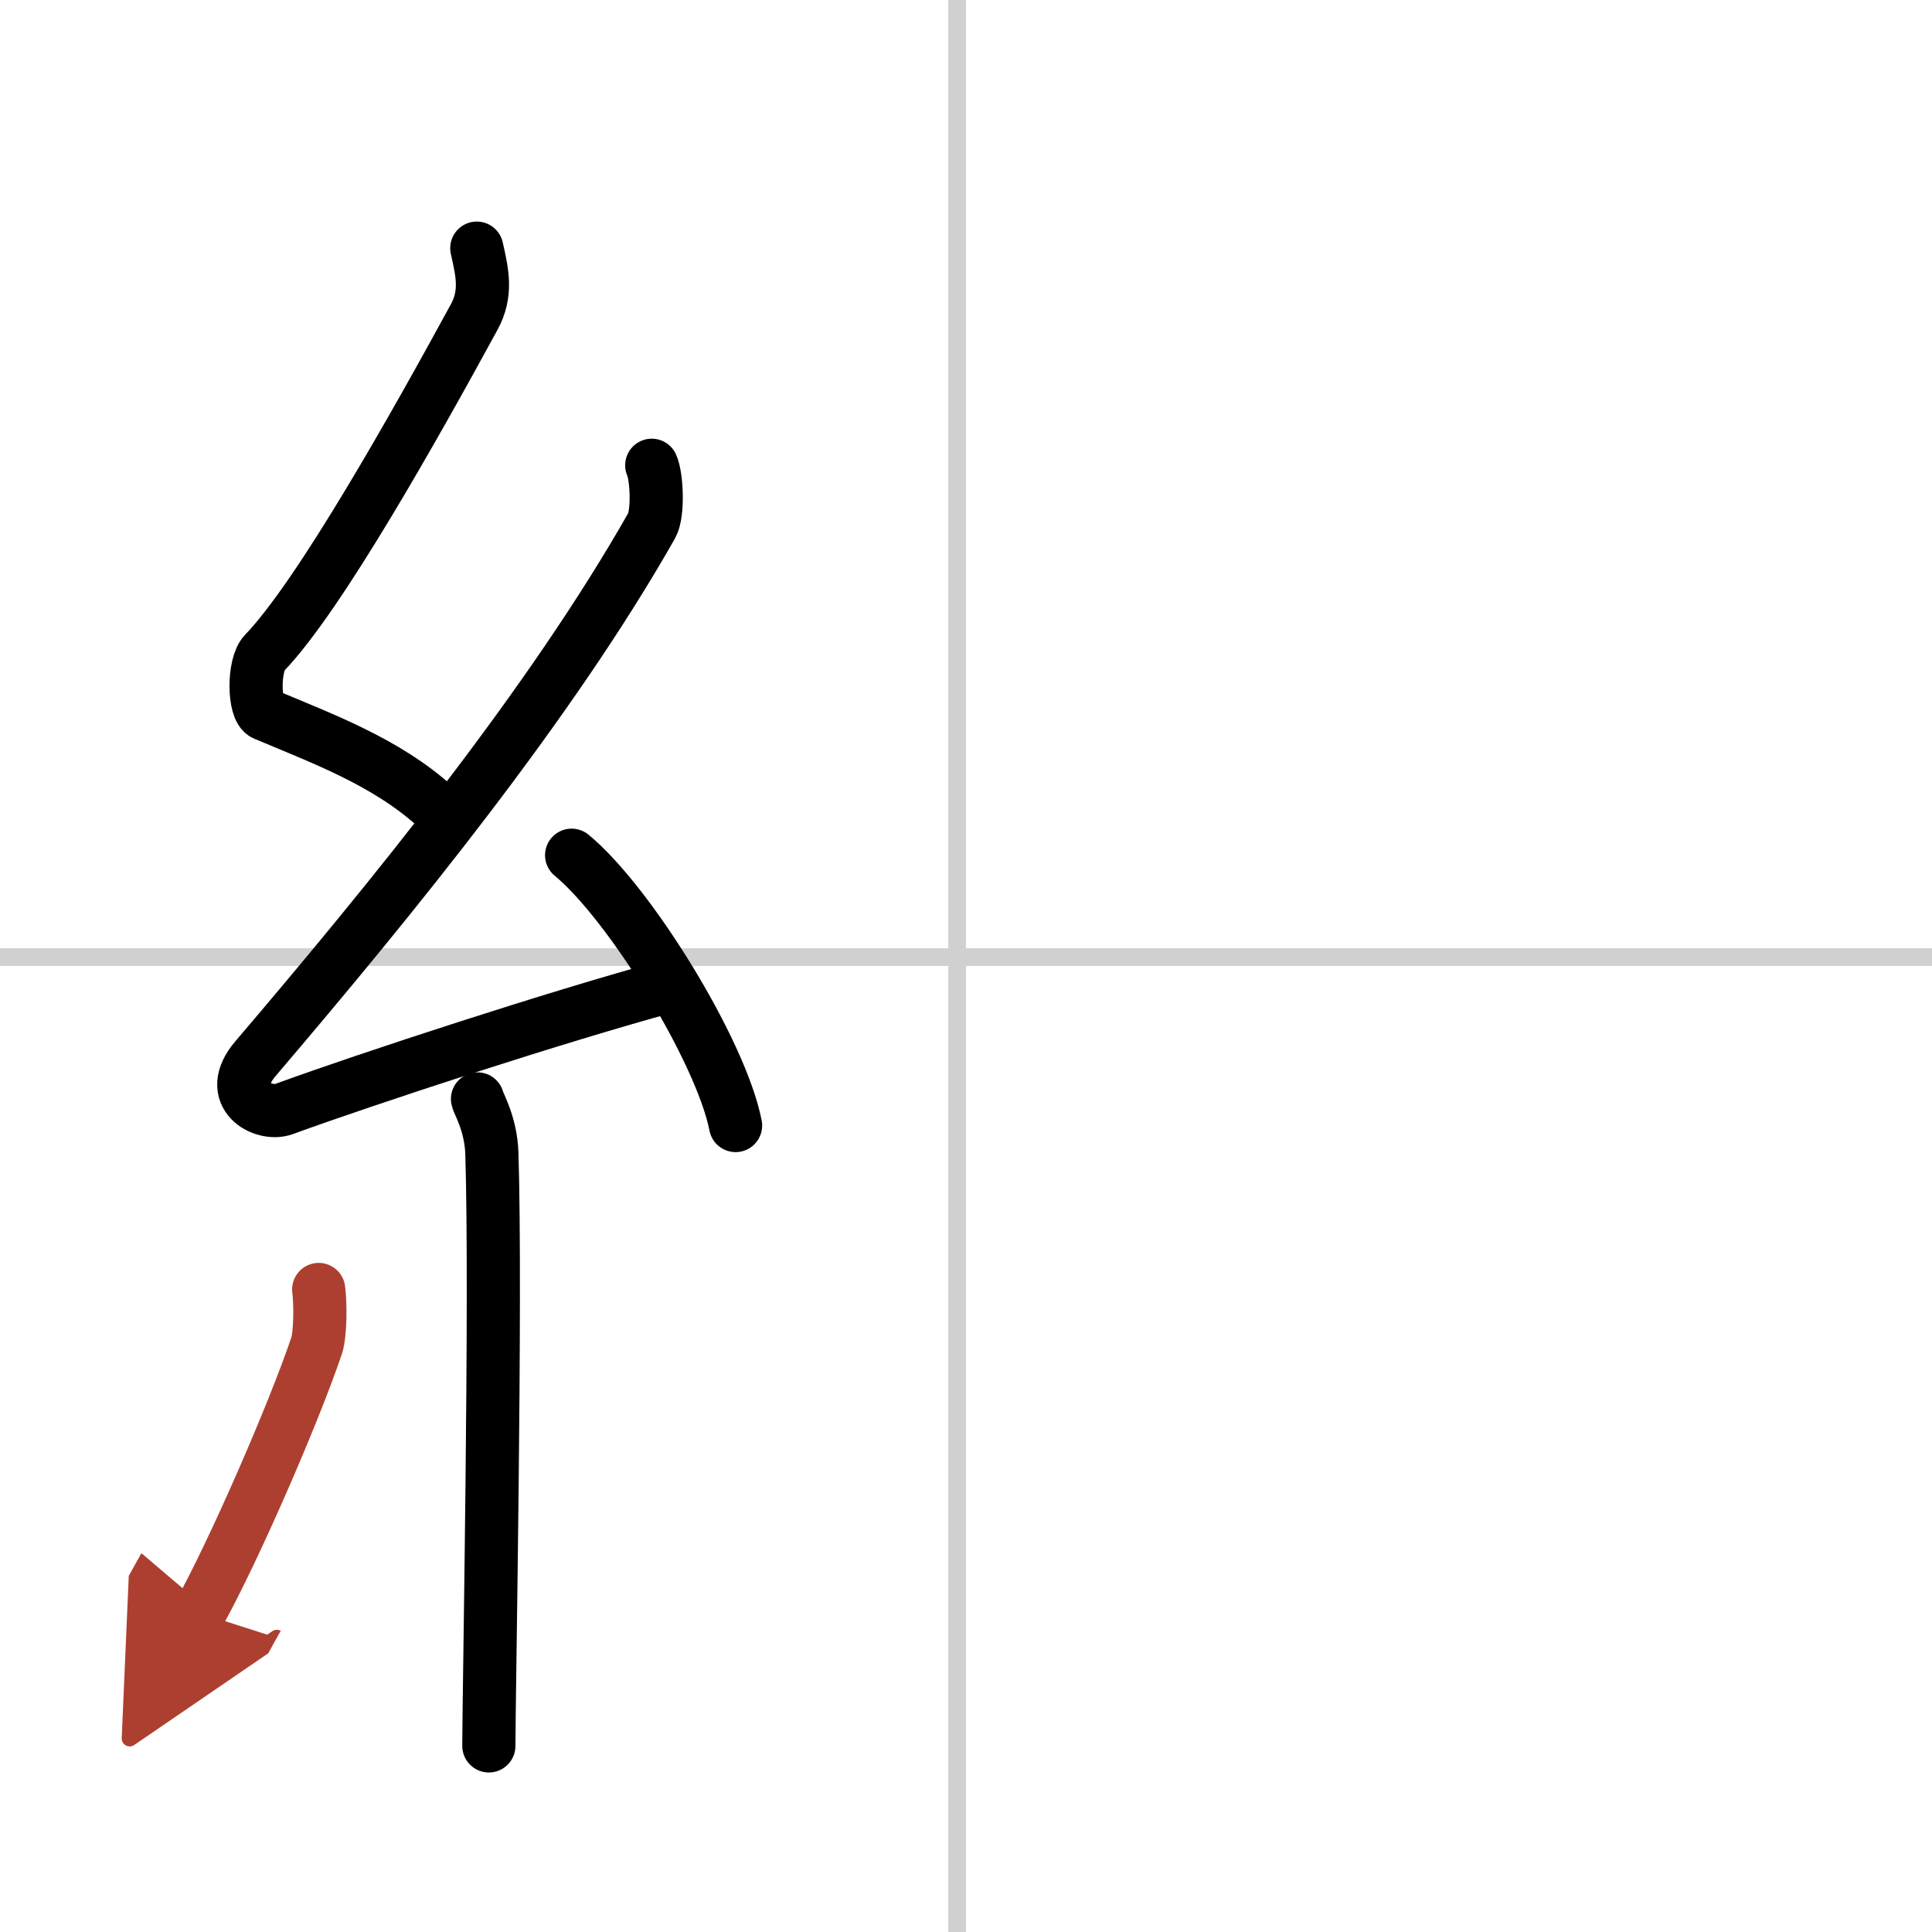
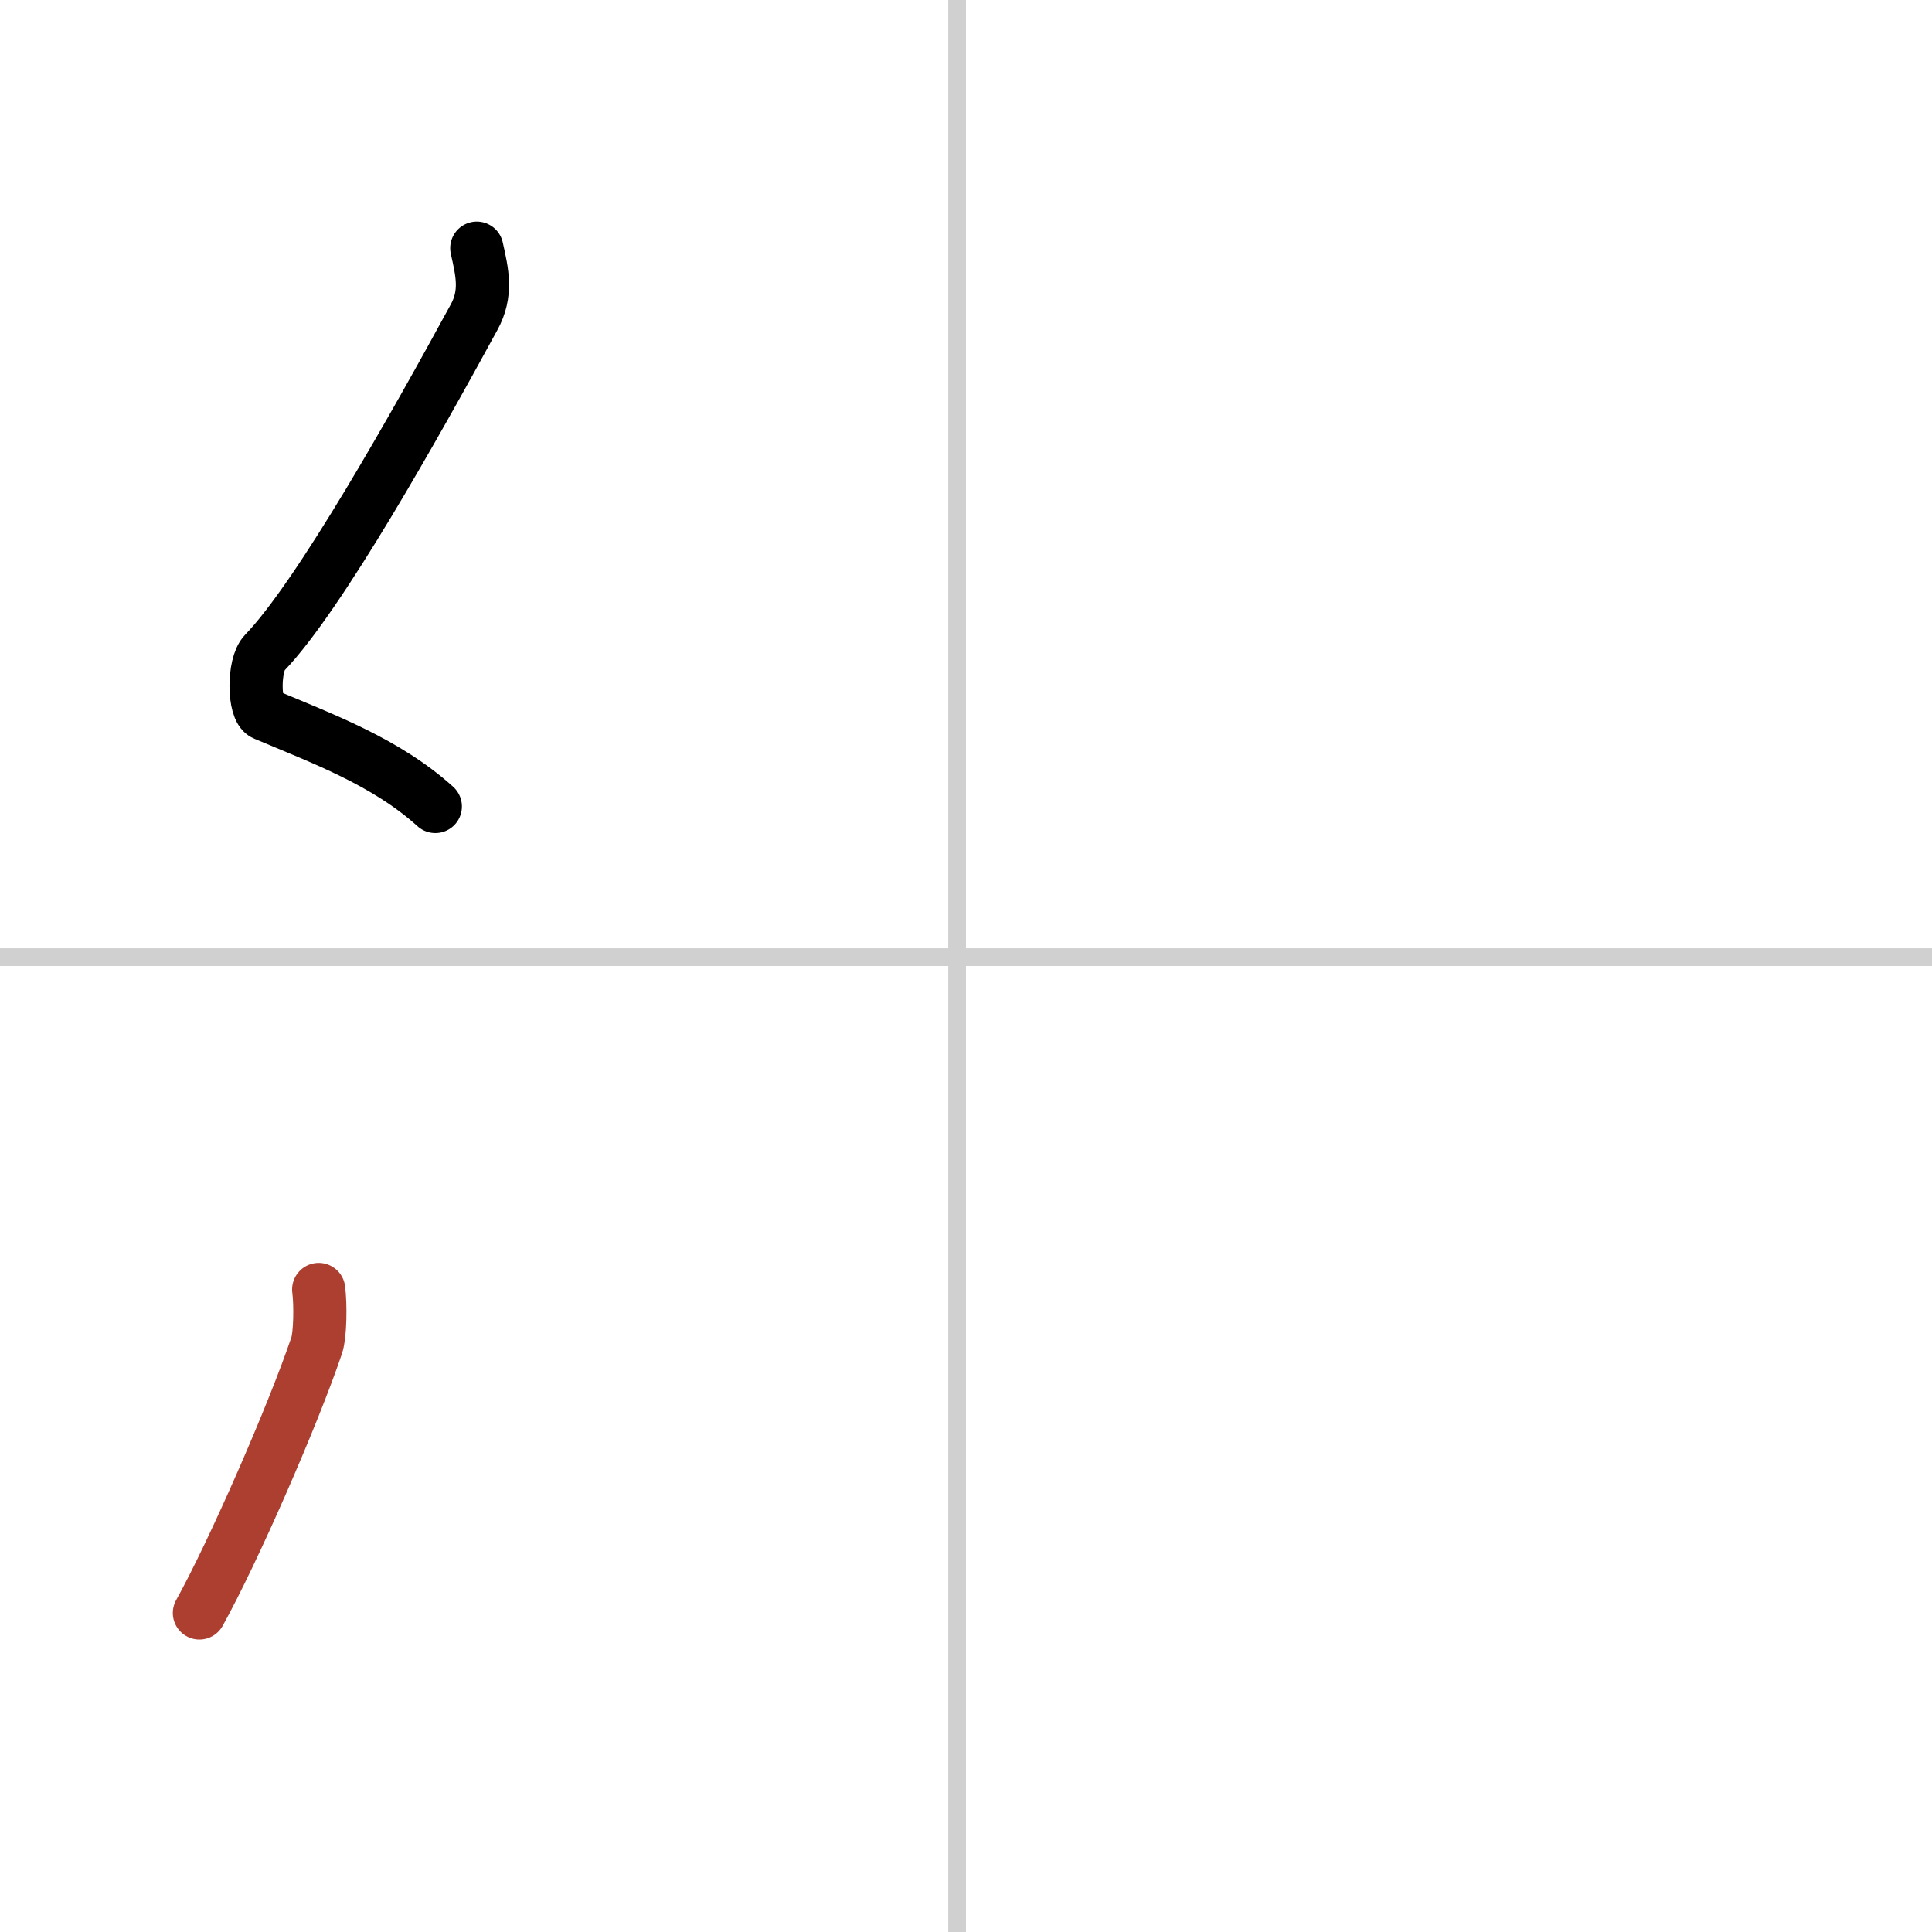
<svg xmlns="http://www.w3.org/2000/svg" width="400" height="400" viewBox="0 0 109 109">
  <defs>
    <marker id="a" markerWidth="4" orient="auto" refX="1" refY="5" viewBox="0 0 10 10">
-       <polyline points="0 0 10 5 0 10 1 5" fill="#ad3f31" stroke="#ad3f31" />
-     </marker>
+       </marker>
  </defs>
  <g fill="none" stroke="#000" stroke-linecap="round" stroke-linejoin="round" stroke-width="3">
-     <rect width="100%" height="100%" fill="#fff" stroke="#fff" />
    <line x1="54" x2="54" y2="109" stroke="#d0d0d0" stroke-width="1" />
    <line x2="109" y1="54" y2="54" stroke="#d0d0d0" stroke-width="1" />
    <path d="m26.9 14c0.31 1.38 0.59 2.55-0.16 3.91-3.26 5.98-8.71 15.71-11.82 18.93-0.64 0.66-0.62 3.19 0 3.45 3.26 1.38 6.84 2.68 9.64 5.21" />
-     <path d="m36.77 26.25c0.29 0.64 0.38 2.72 0 3.4-5.65 9.97-14.59 20.97-22.35 30.07-1.78 2.08 0.44 3.28 1.6 2.85 4.86-1.77 15.39-5.21 21.63-6.91" />
-     <path d="m32.25 48.25c3.27 2.69 8.43 11.06 9.25 15.25" />
-     <path d="m26.94 62c0.05 0.27 0.75 1.38 0.81 3.06 0.26 8.07-0.17 30.69-0.17 33.44" />
    <path d="m17.98 72.75c0.11 0.85 0.09 2.54-0.11 3.15-1.35 3.99-4.72 11.68-6.62 15.1" marker-end="url(#a)" stroke="#ad3f31" />
  </g>
</svg>